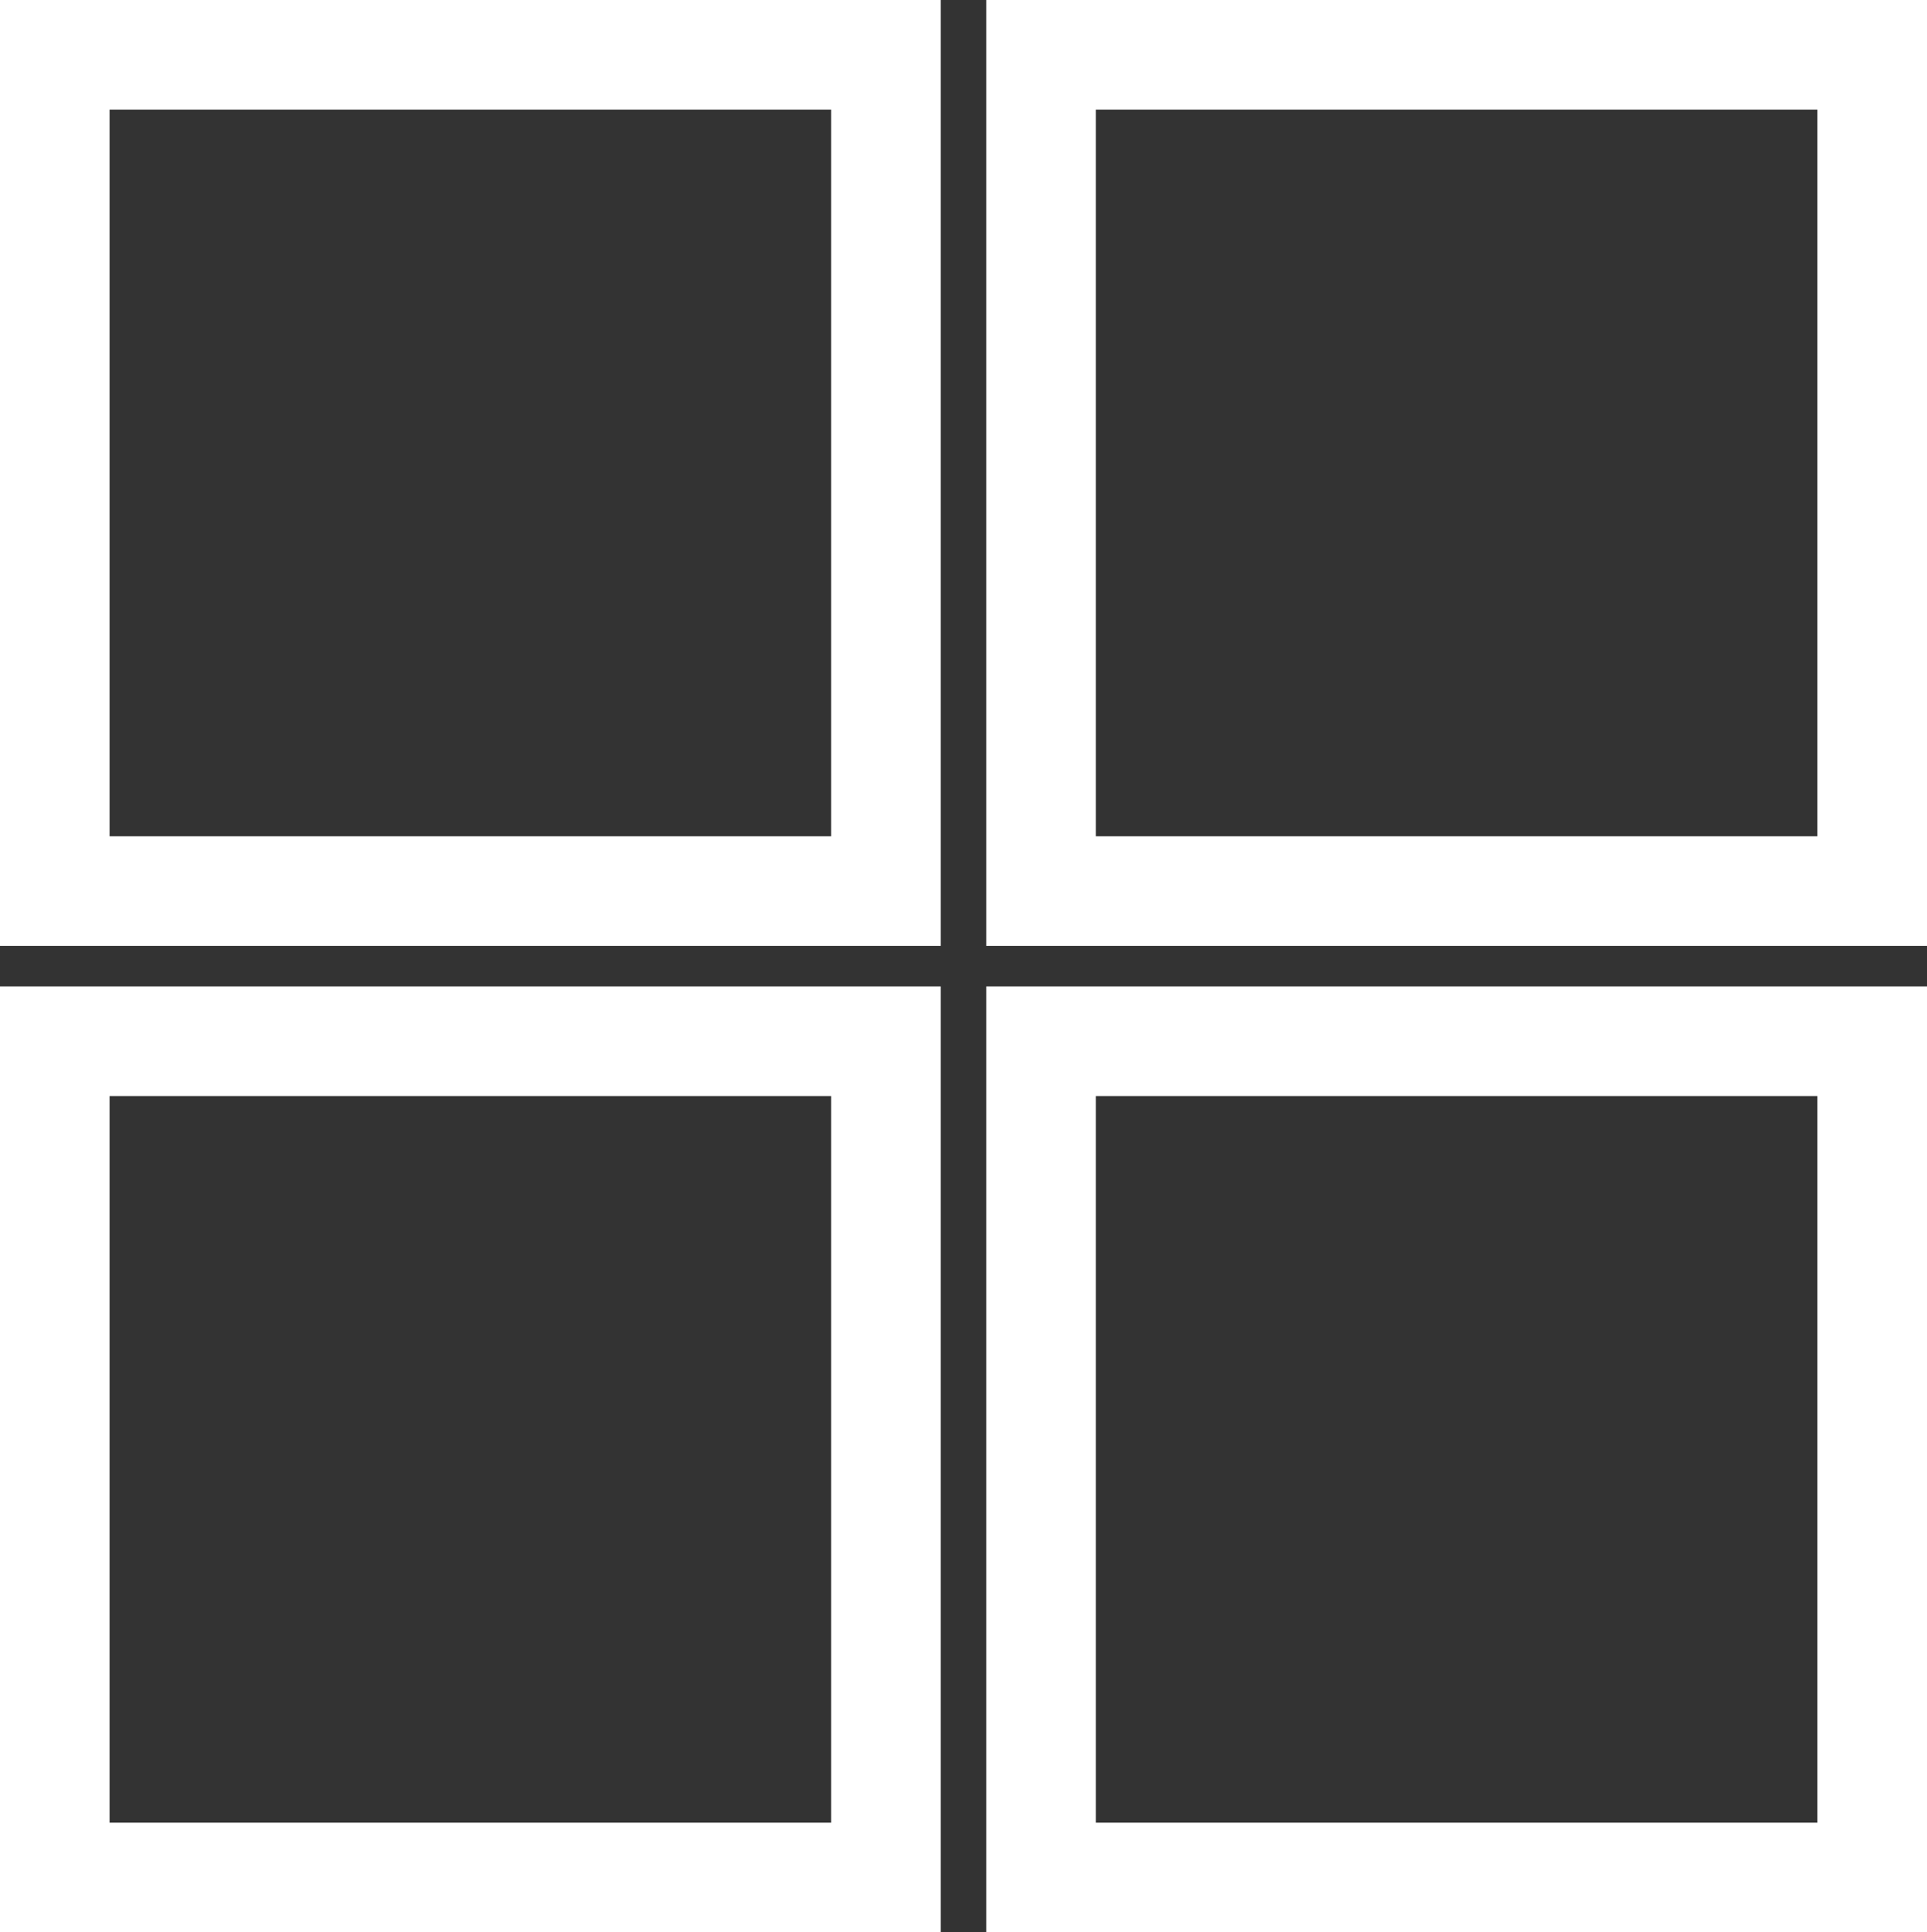
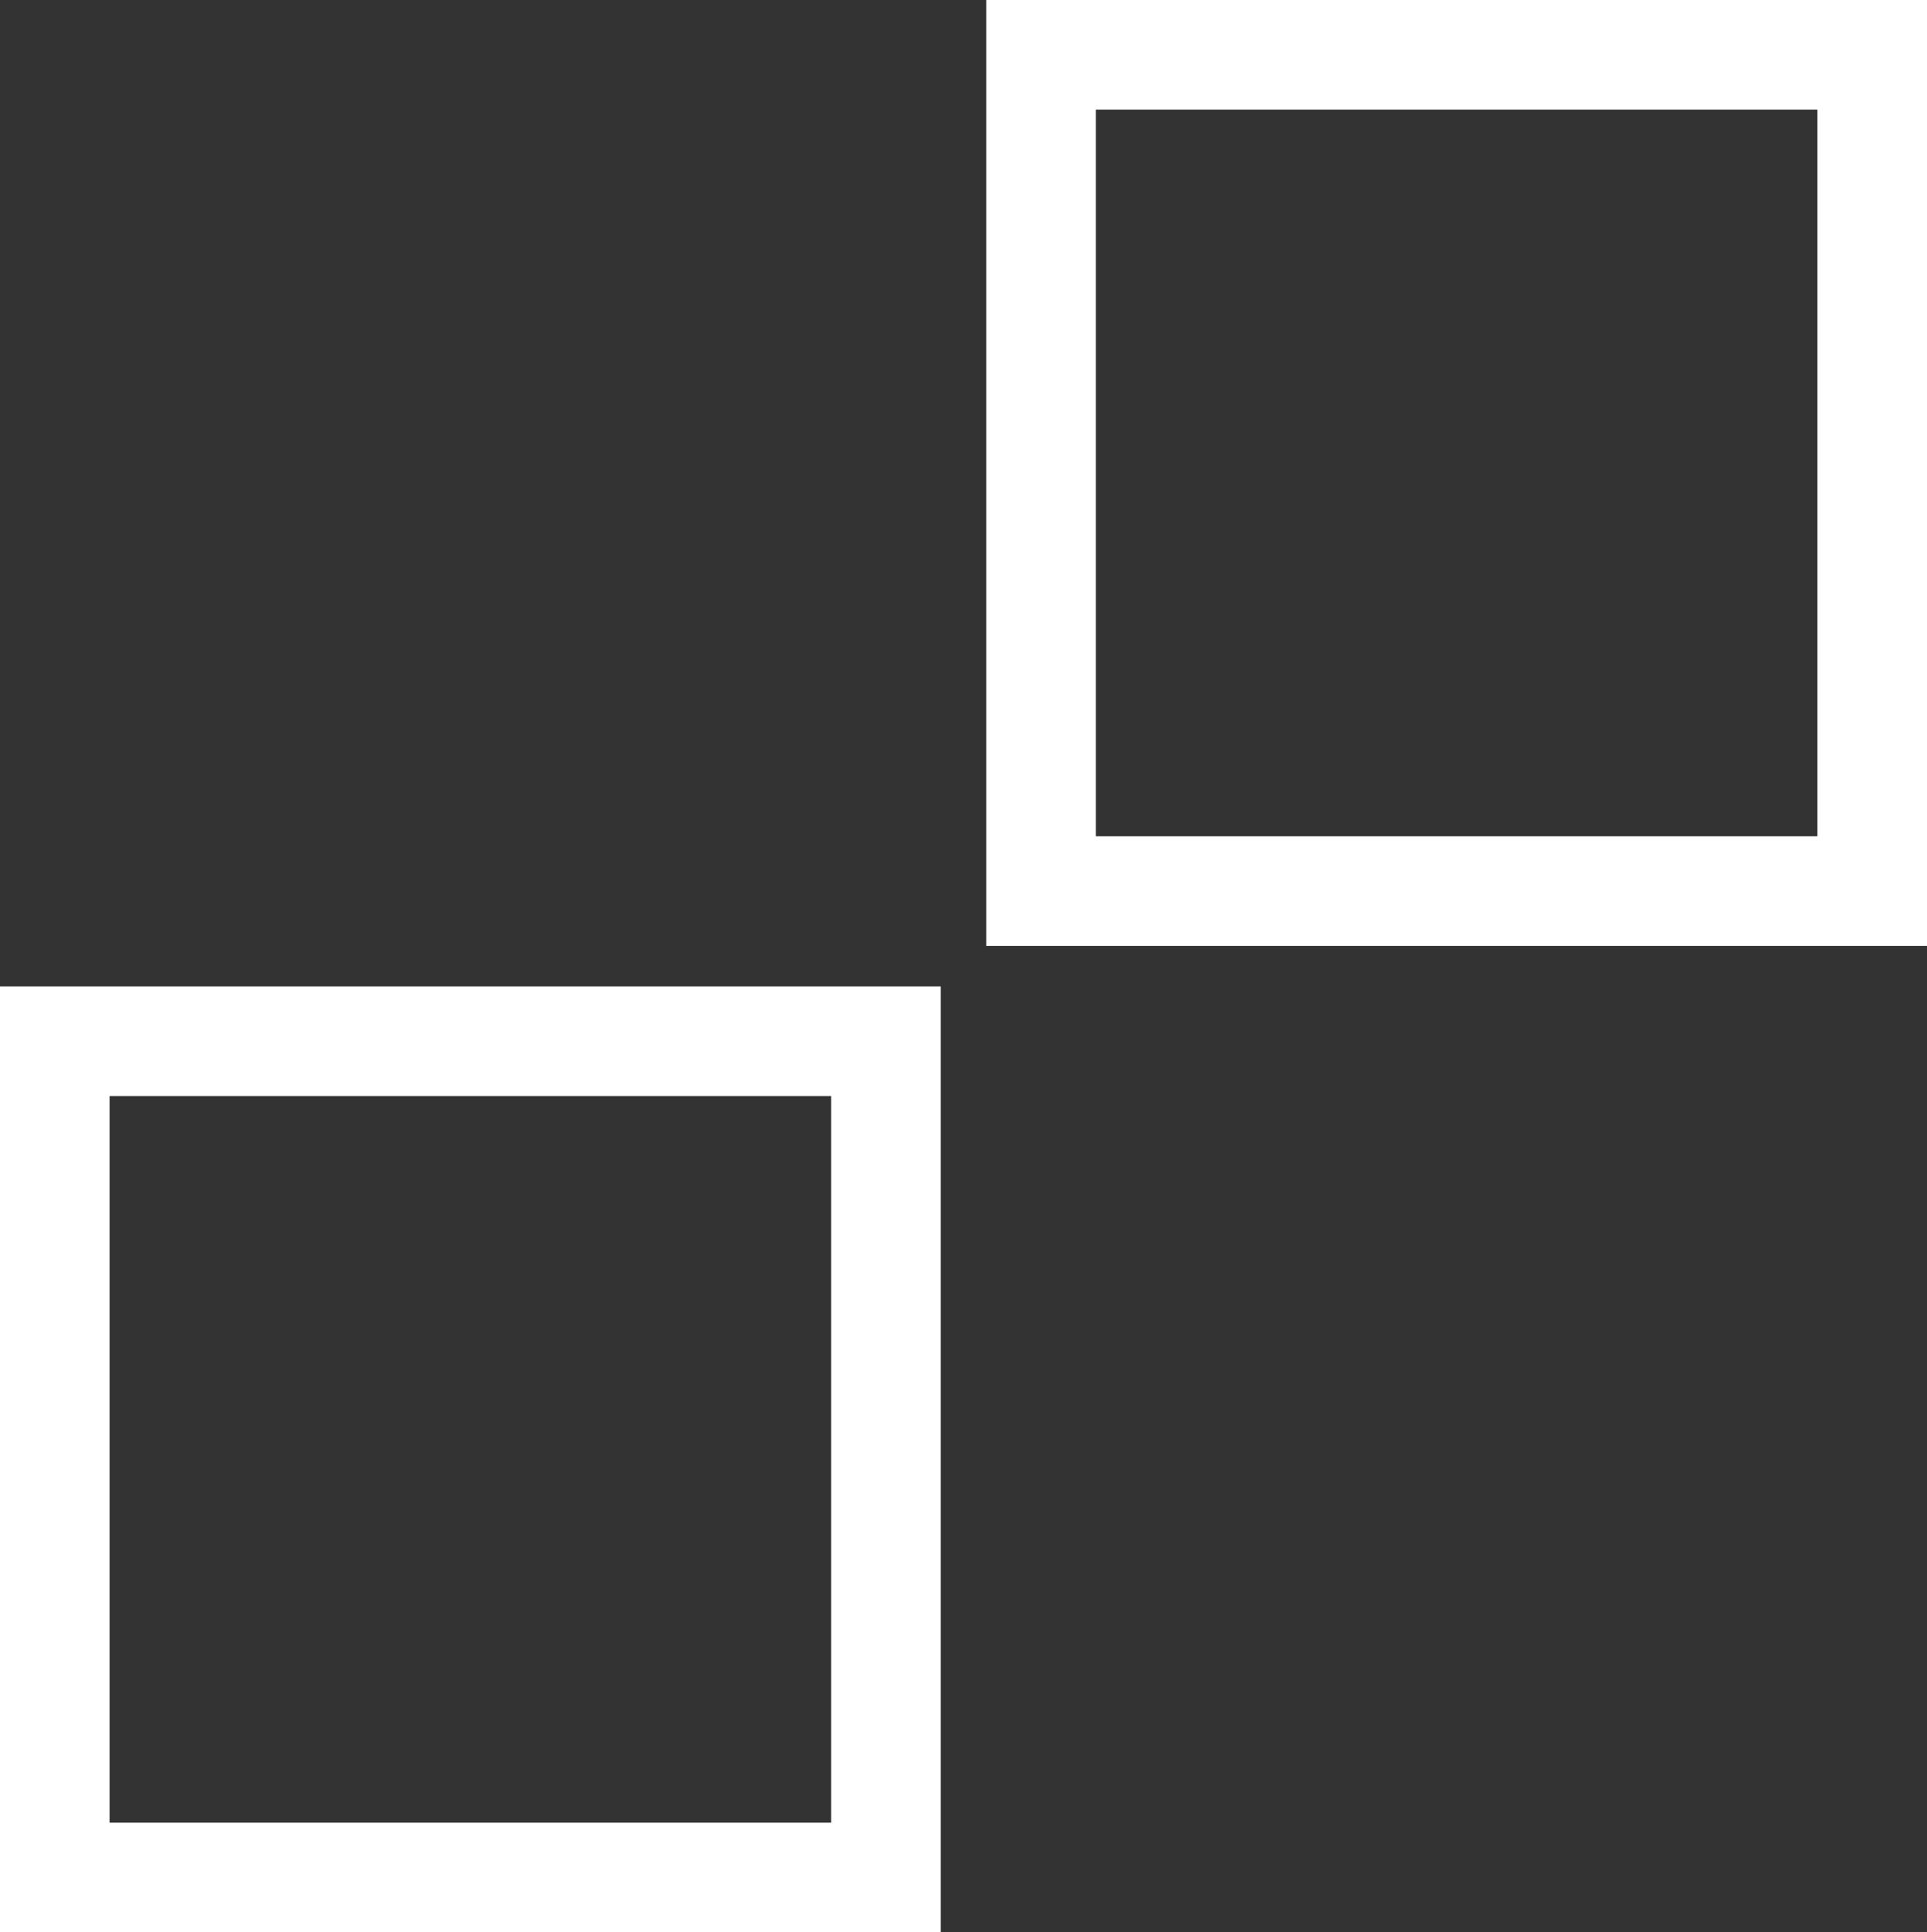
<svg xmlns="http://www.w3.org/2000/svg" id="microsoft-certificacao_c" width="35.17" height="35.26" viewBox="0 0 35.17 35.26">
  <rect x="0" y="0" width="35.17" height="35.26" fill="#333333" stroke="none" />
-   <rect id="Retângulo_1" data-name="Retângulo 1" width="15.17" height="15.26" transform="translate(1 1)" fill="none" stroke="#fff" stroke-miterlimit="10" stroke-width="2" />
  <rect id="Retângulo_2" data-name="Retângulo 2" width="15.17" height="15.26" transform="translate(19 1)" fill="none" stroke="#fff" stroke-miterlimit="10" stroke-width="2" />
  <rect id="Retângulo_3" data-name="Retângulo 3" width="15.17" height="15.26" transform="translate(1 19)" fill="none" stroke="#fff" stroke-miterlimit="10" stroke-width="2" />
-   <rect id="Retângulo_4" data-name="Retângulo 4" width="15.17" height="15.26" transform="translate(19 19)" fill="none" stroke="#fff" stroke-miterlimit="10" stroke-width="2" />
</svg>